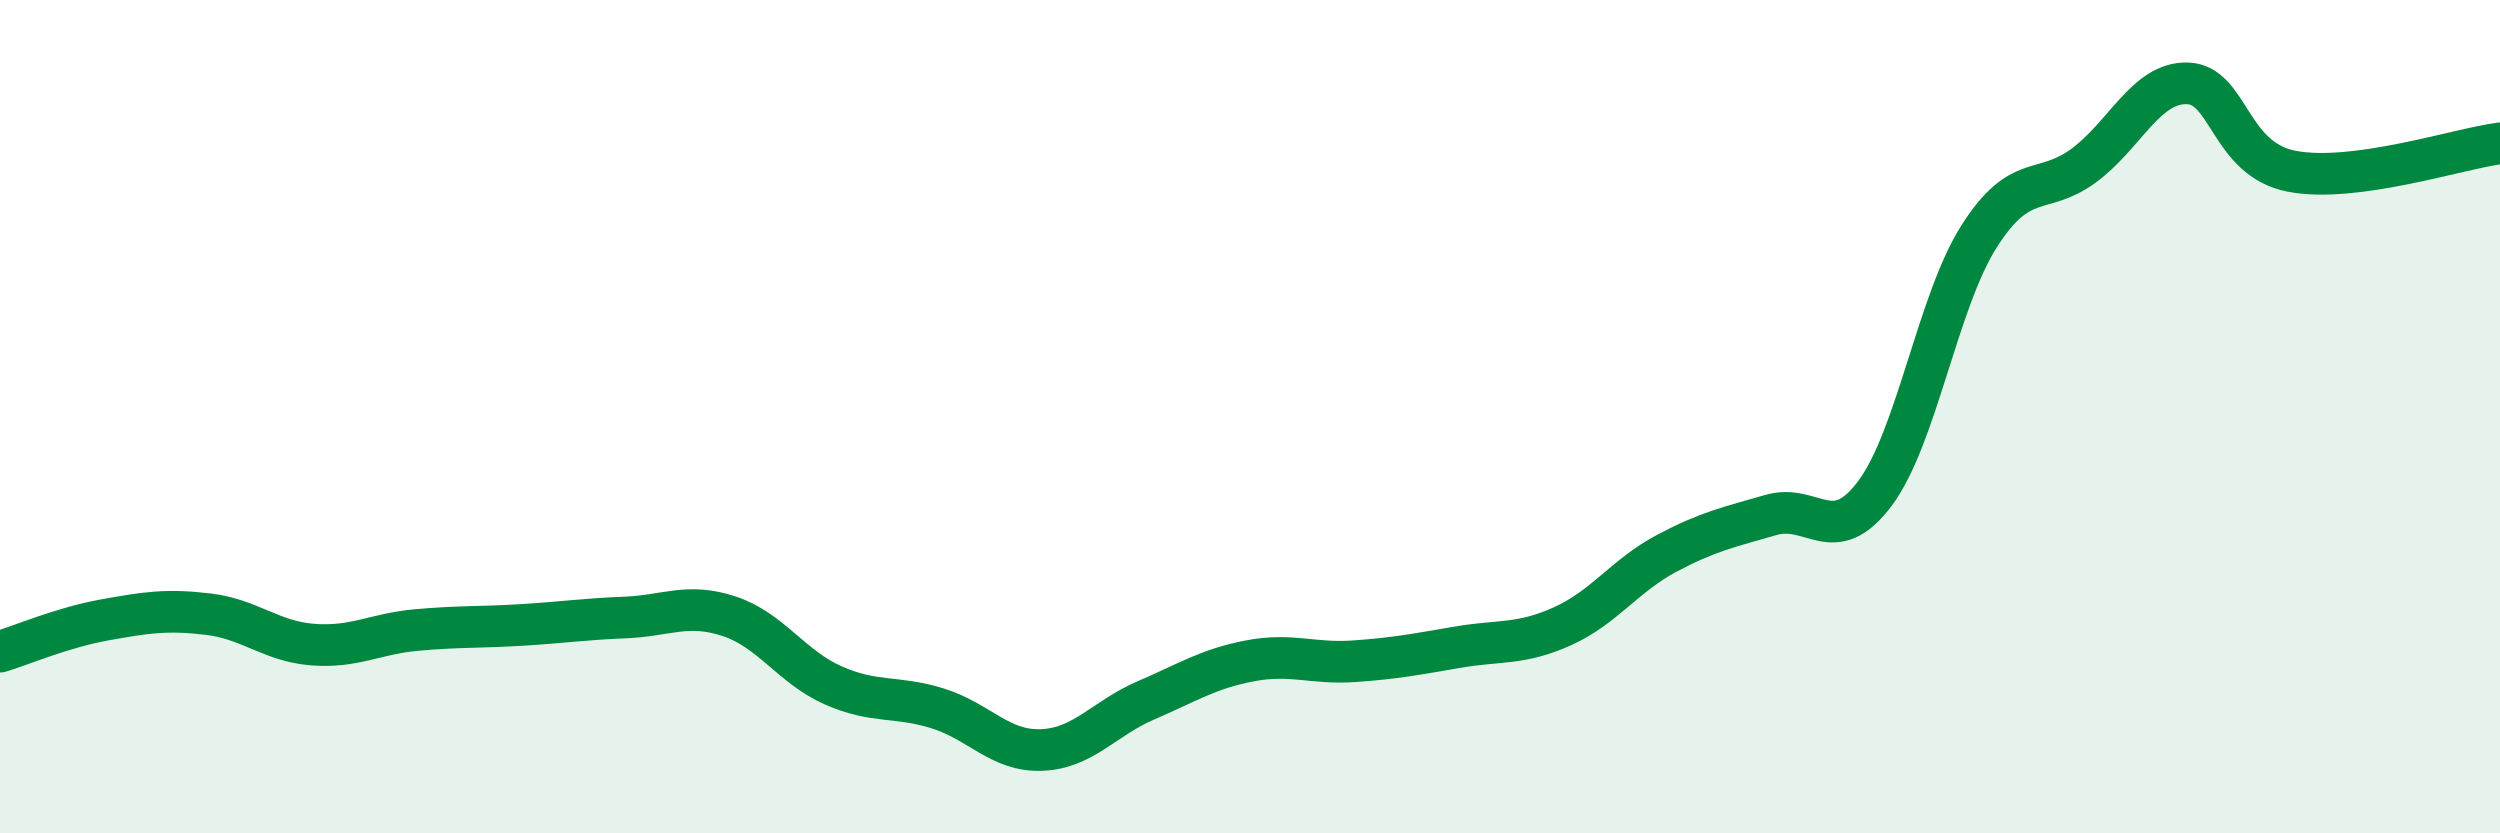
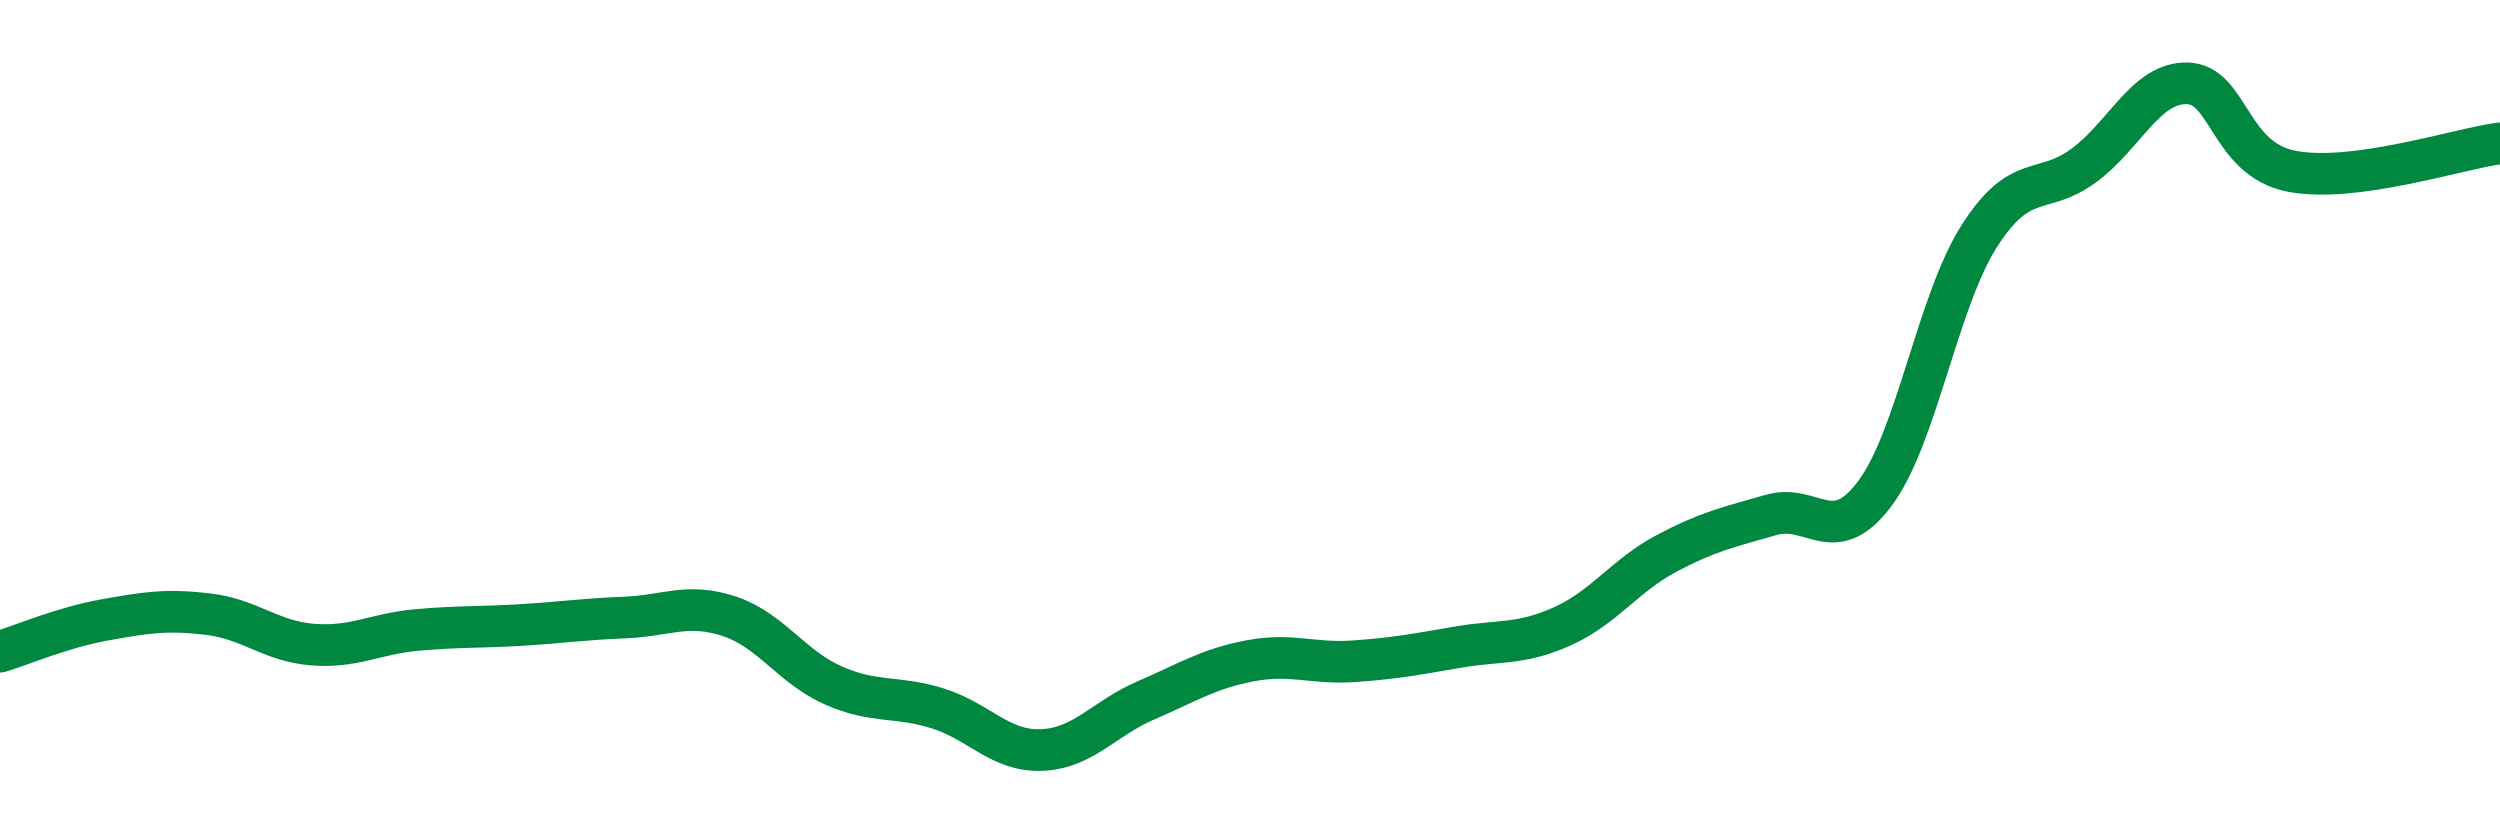
<svg xmlns="http://www.w3.org/2000/svg" width="60" height="20" viewBox="0 0 60 20">
-   <path d="M 0,15.64 C 0.5,15.49 1.5,15.06 2.5,14.88 C 3.5,14.7 4,14.62 5,14.74 C 6,14.86 6.5,15.39 7.5,15.47 C 8.5,15.55 9,15.21 10,15.12 C 11,15.03 11.5,15.06 12.5,15 C 13.5,14.94 14,14.86 15,14.82 C 16,14.78 16.5,14.46 17.5,14.79 C 18.5,15.12 19,16.01 20,16.45 C 21,16.89 21.5,16.69 22.5,17 C 23.5,17.31 24,18.04 25,18 C 26,17.96 26.5,17.24 27.5,16.81 C 28.5,16.38 29,16.05 30,15.86 C 31,15.67 31.5,15.94 32.5,15.87 C 33.5,15.8 34,15.7 35,15.53 C 36,15.36 36.5,15.48 37.5,15.03 C 38.5,14.58 39,13.81 40,13.28 C 41,12.75 41.5,12.65 42.5,12.36 C 43.5,12.07 44,13.18 45,11.84 C 46,10.5 46.5,7.24 47.5,5.67 C 48.5,4.1 49,4.71 50,3.98 C 51,3.25 51.5,1.97 52.5,2 C 53.5,2.03 53.5,3.82 55,4.11 C 56.5,4.4 59,3.57 60,3.44L60 20L0 20Z" fill="#008740" opacity="0.1" stroke-linecap="round" stroke-linejoin="round" />
  <path d="M 0,15.64 C 0.5,15.49 1.5,15.06 2.5,14.88 C 3.5,14.7 4,14.62 5,14.74 C 6,14.86 6.5,15.39 7.5,15.47 C 8.5,15.55 9,15.21 10,15.12 C 11,15.03 11.5,15.06 12.5,15 C 13.5,14.94 14,14.86 15,14.82 C 16,14.78 16.5,14.46 17.5,14.79 C 18.5,15.12 19,16.01 20,16.45 C 21,16.89 21.5,16.69 22.5,17 C 23.5,17.31 24,18.04 25,18 C 26,17.96 26.5,17.24 27.5,16.81 C 28.5,16.38 29,16.05 30,15.86 C 31,15.67 31.5,15.94 32.5,15.87 C 33.5,15.8 34,15.7 35,15.53 C 36,15.36 36.5,15.48 37.5,15.03 C 38.5,14.58 39,13.81 40,13.28 C 41,12.75 41.5,12.65 42.5,12.36 C 43.5,12.07 44,13.18 45,11.84 C 46,10.5 46.5,7.24 47.5,5.67 C 48.5,4.1 49,4.71 50,3.98 C 51,3.25 51.5,1.97 52.5,2 C 53.5,2.03 53.5,3.82 55,4.11 C 56.5,4.4 59,3.57 60,3.44" stroke="#008740" stroke-width="1" fill="none" stroke-linecap="round" stroke-linejoin="round" />
</svg>